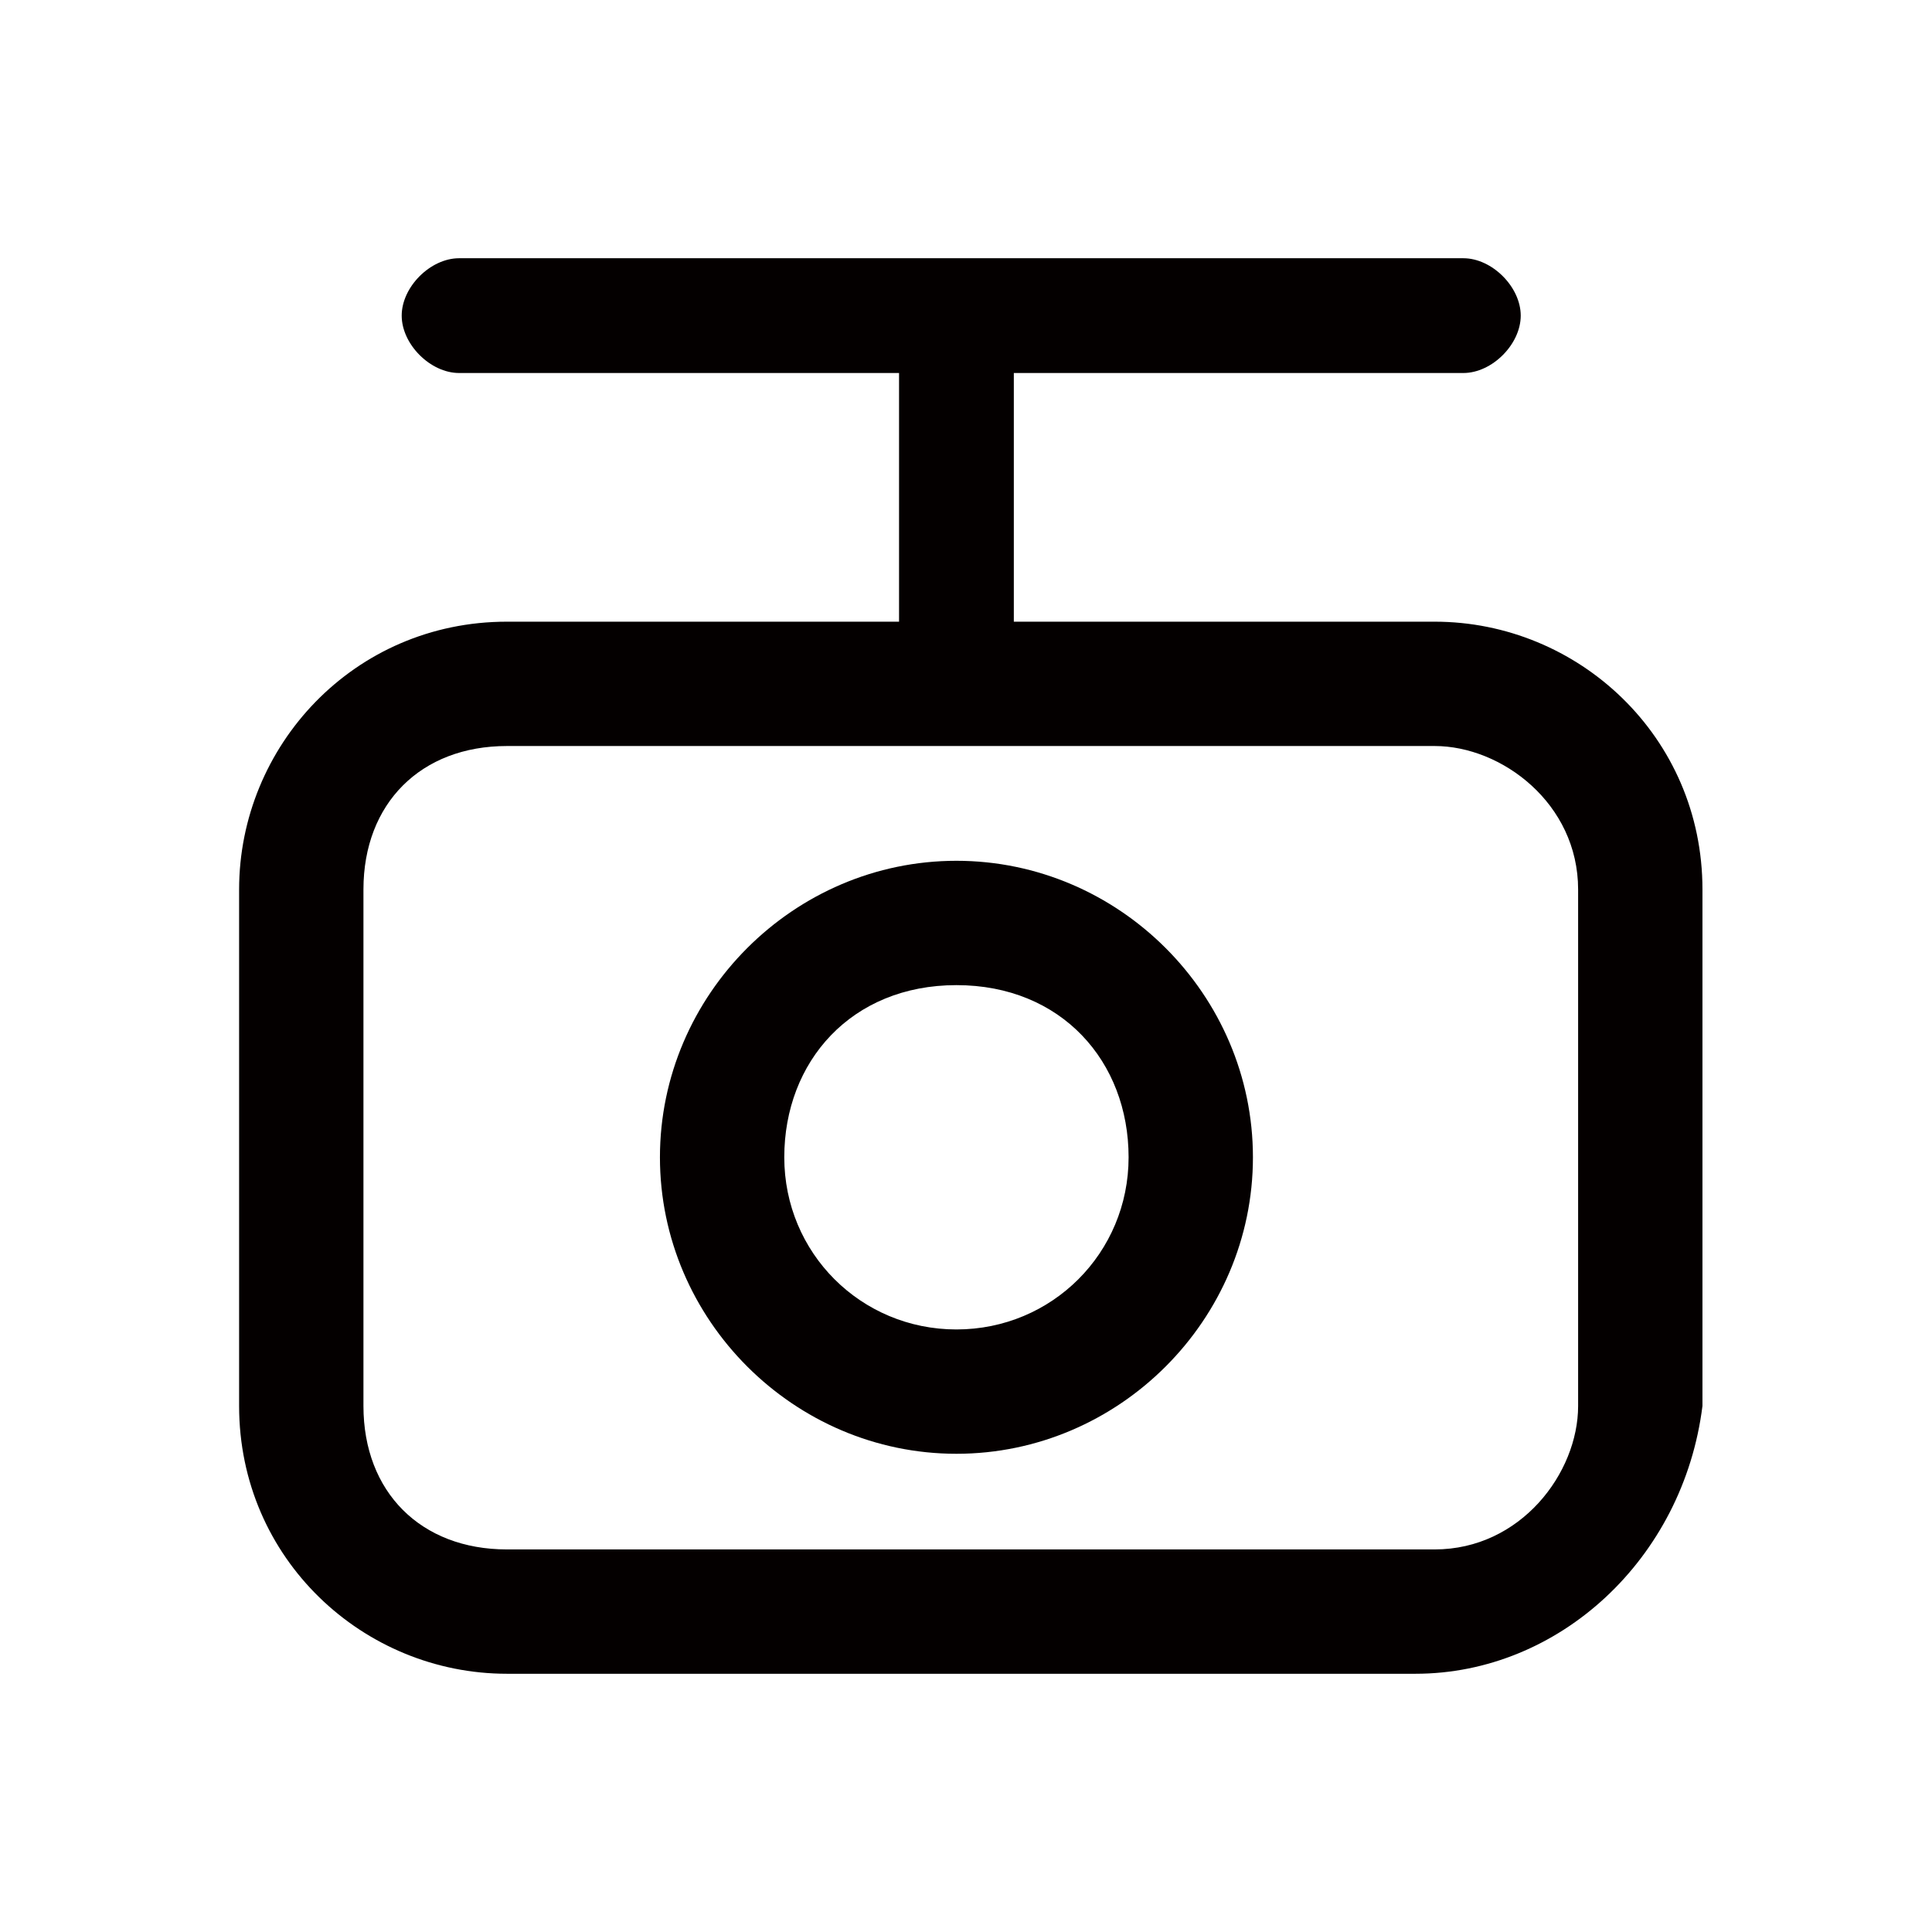
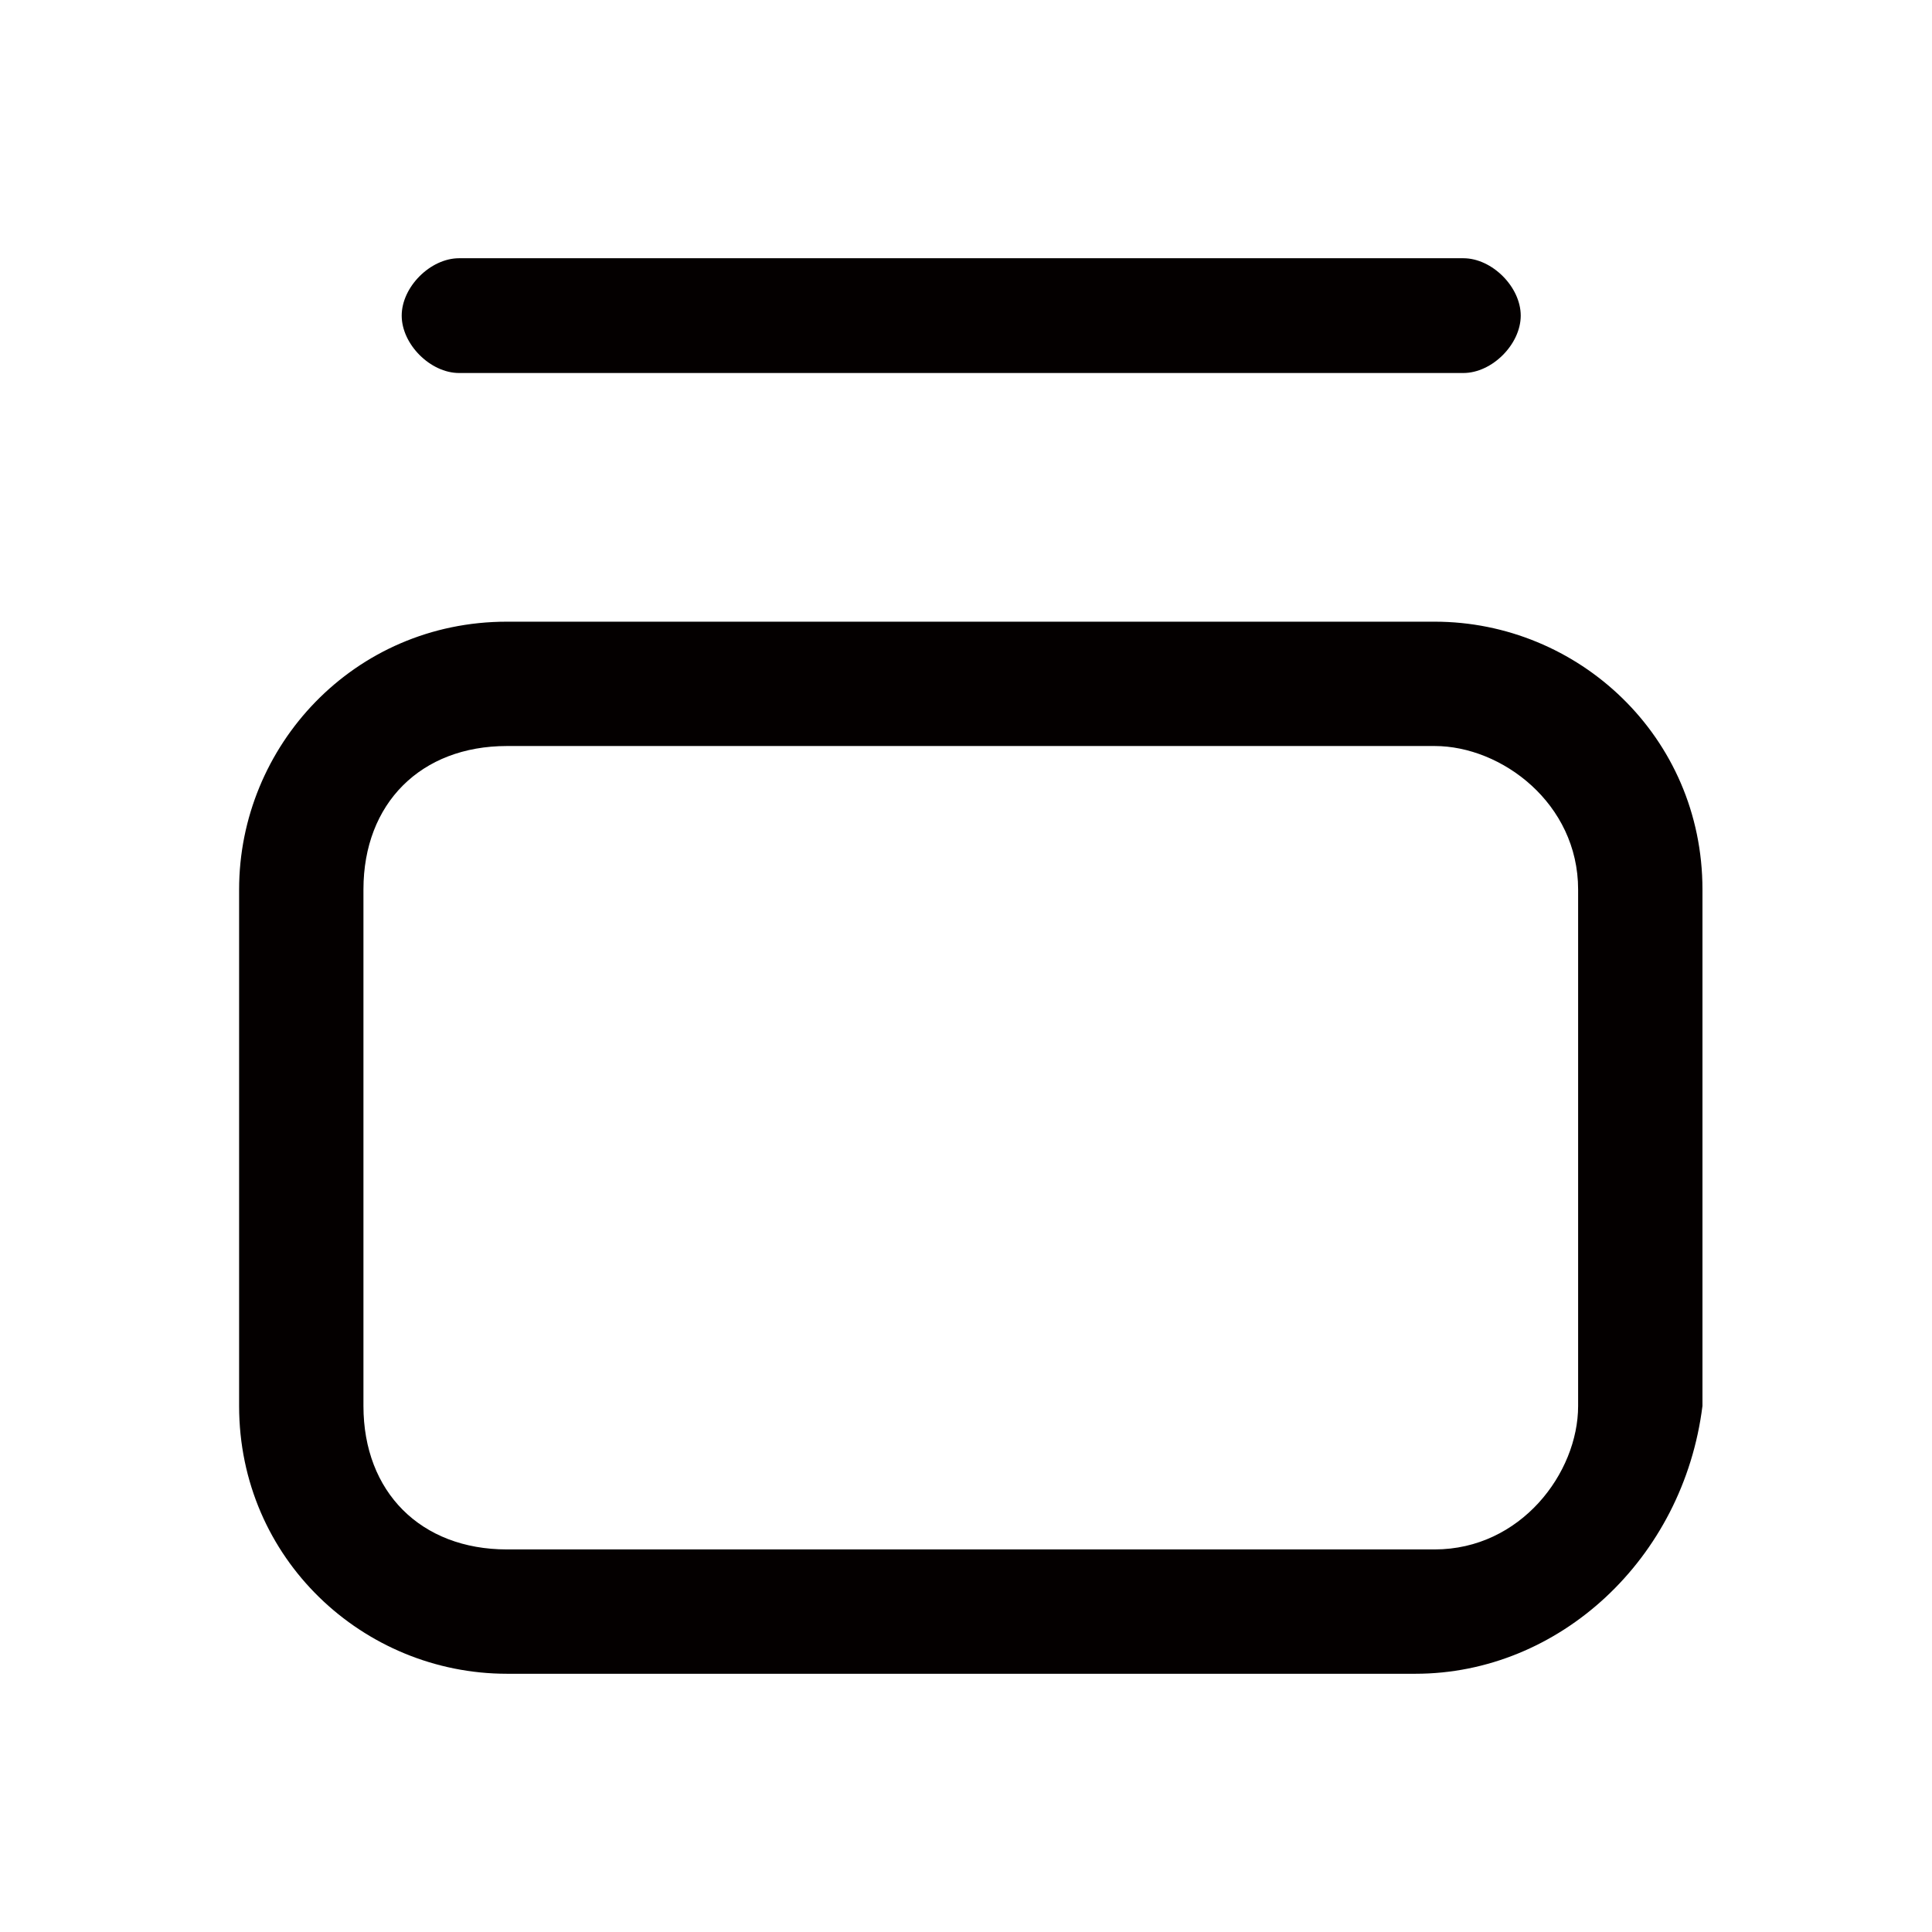
<svg xmlns="http://www.w3.org/2000/svg" version="1.2" baseProfile="tiny" id="图层_1" x="0px" y="0px" viewBox="0 0 20.2 20.2" overflow="visible" xml:space="preserve">
  <g>
    <path fill="#040000" d="M5.3,7.8c-0.9,0-1.5,0.6-1.5,1.5v5.4c0,0.9,0.6,1.5,1.5,1.5h9.7c0.9,0,1.5-0.8,1.5-1.5V9.3   c0-0.9-0.8-1.5-1.5-1.5C14.9,7.8,5.3,7.8,5.3,7.8z M14.8,17.5H5.3c-1.5,0-2.8-1.2-2.8-2.8V9.3c0-1.5,1.2-2.8,2.8-2.8h9.7   c1.5,0,2.8,1.2,2.8,2.8v5.4C17.6,16.3,16.3,17.5,14.8,17.5" />
-     <path fill="#040000" d="M10,10.3c-1.1,0-1.8,0.8-1.8,1.8s0.8,1.8,1.8,1.8s1.8-0.8,1.8-1.8S11.1,10.3,10,10.3 M10,15.2   c-1.7,0-3.1-1.4-3.1-3.1S8.3,9,10,9s3.1,1.4,3.1,3.1S11.7,15.2,10,15.2" />
-     <rect x="9.4" y="3.5" fill="#040000" width="1.2" height="3.4" />
    <path fill="#040000" d="M15.3,3.9H4.8c-0.3,0-0.6-0.3-0.6-0.6s0.3-0.6,0.6-0.6h10.5c0.3,0,0.6,0.3,0.6,0.6S15.6,3.9,15.3,3.9" />
  </g>
</svg>